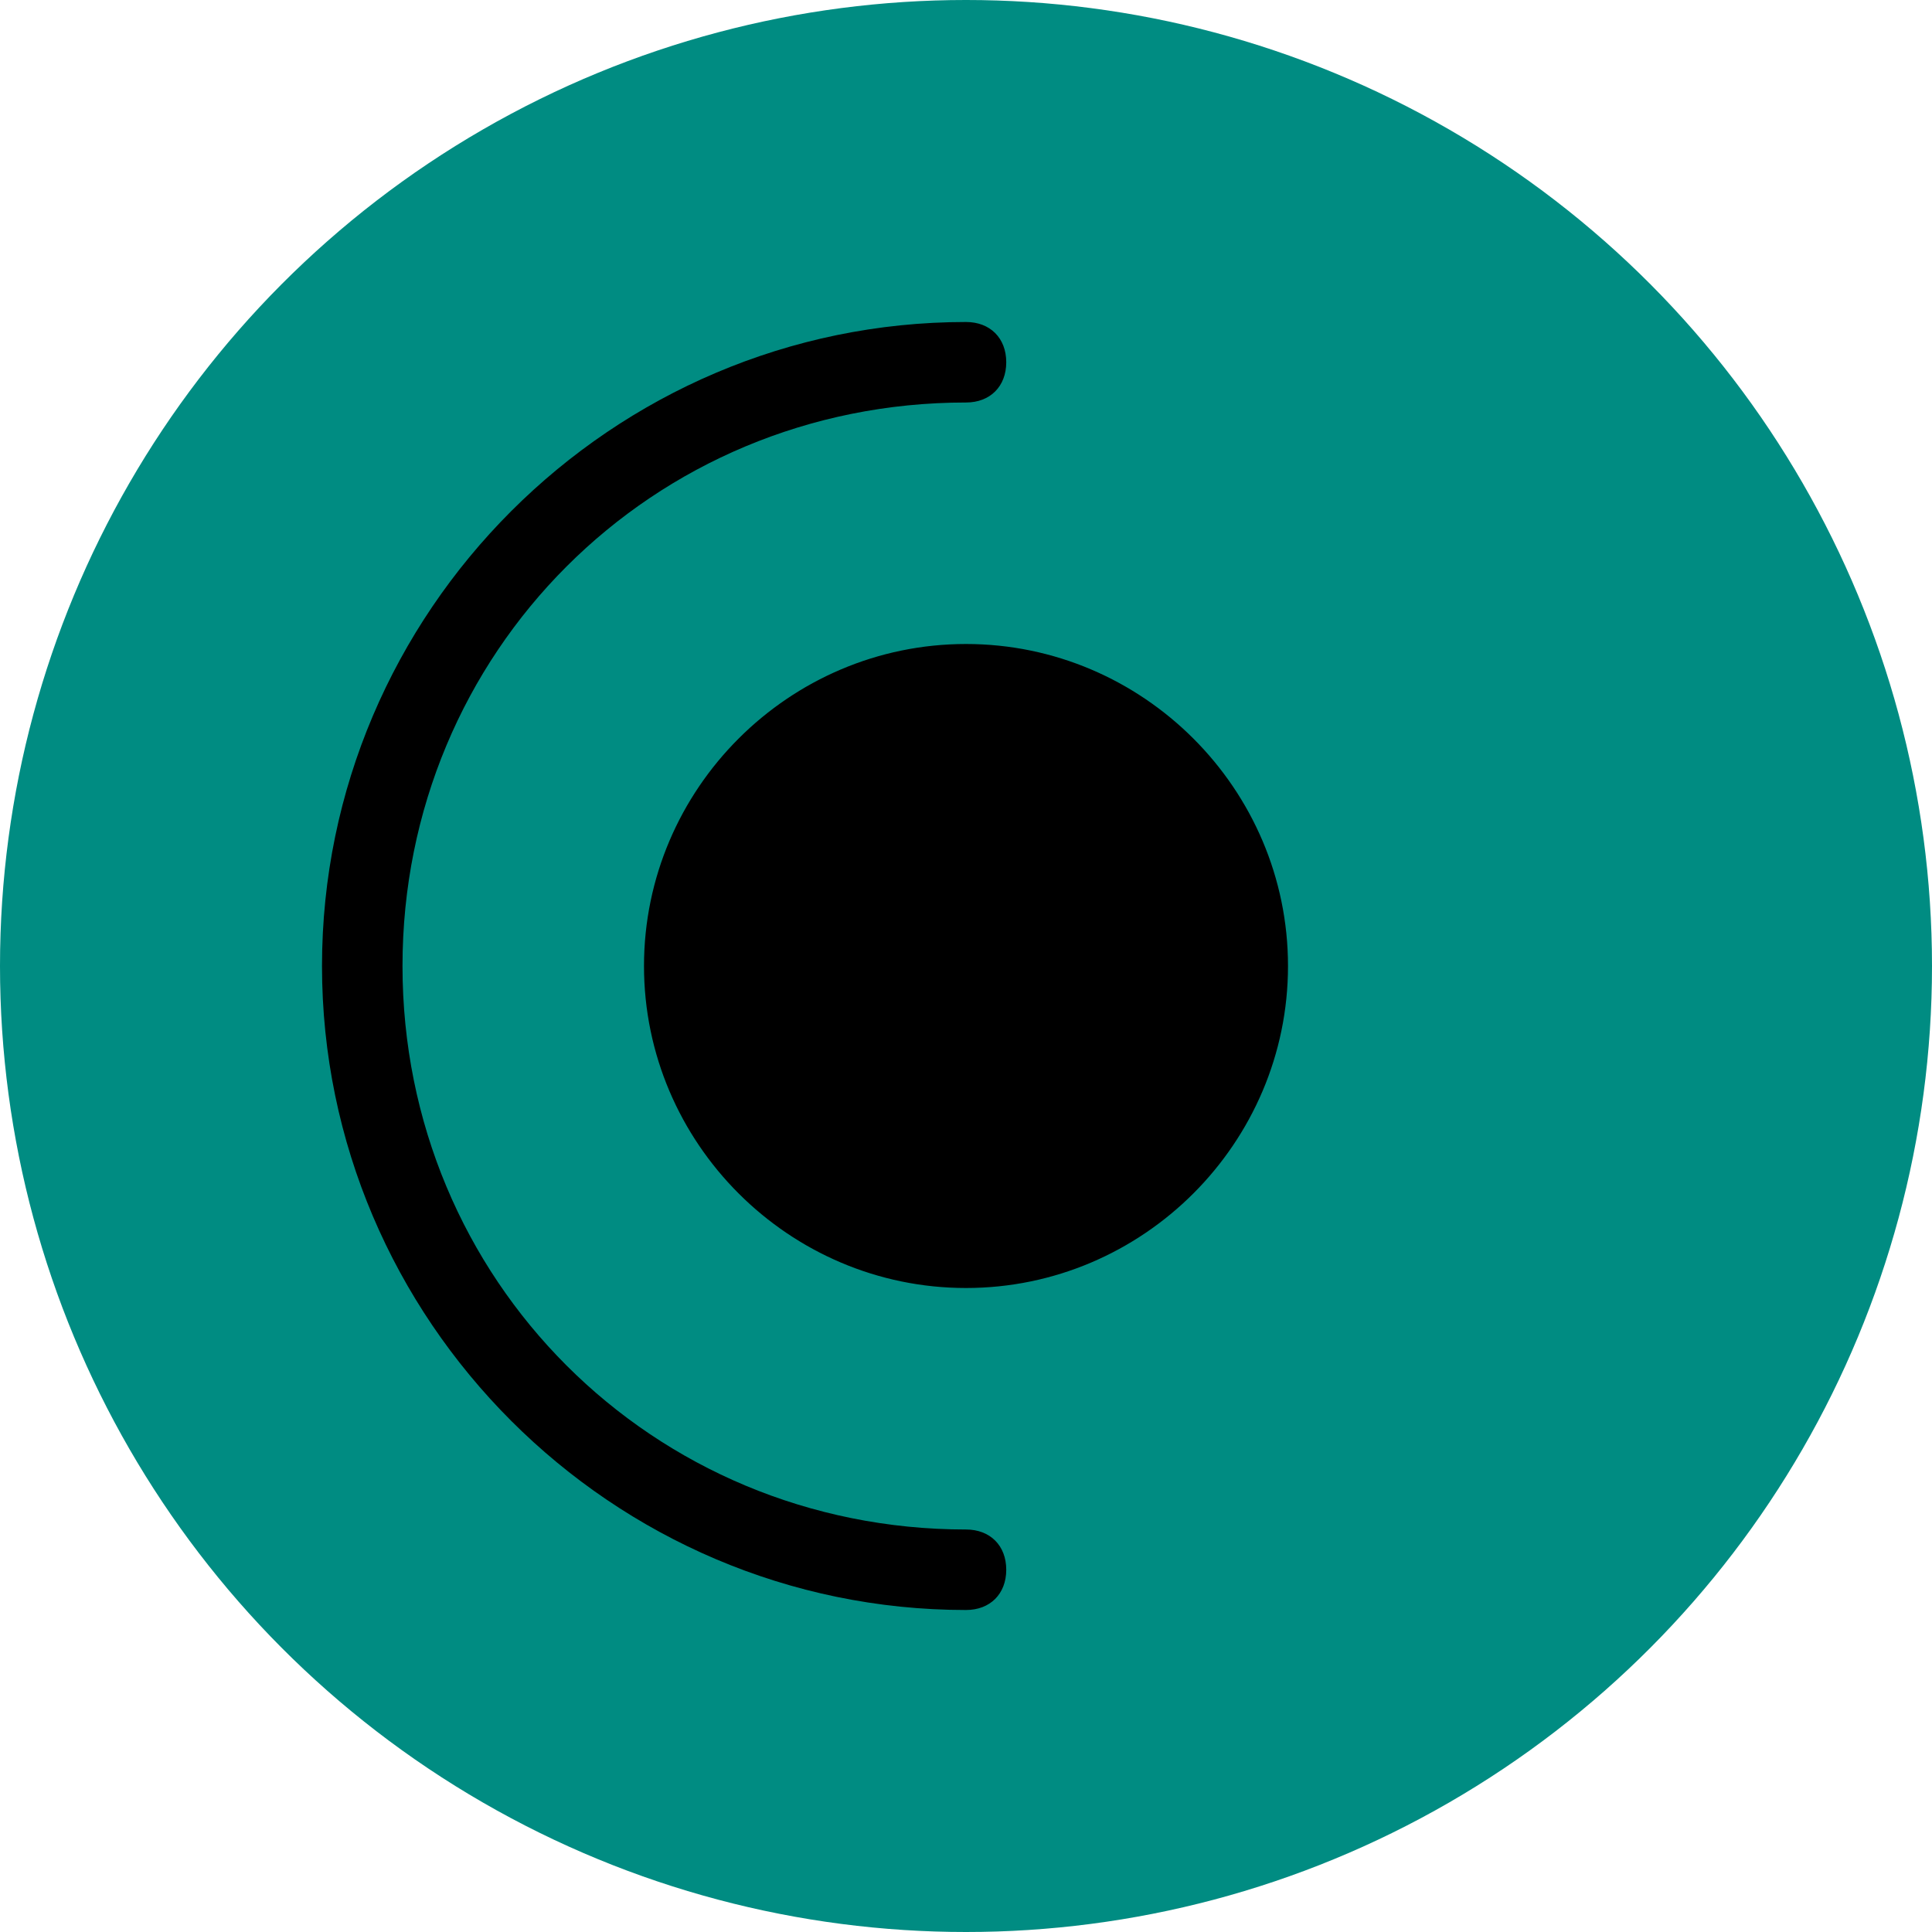
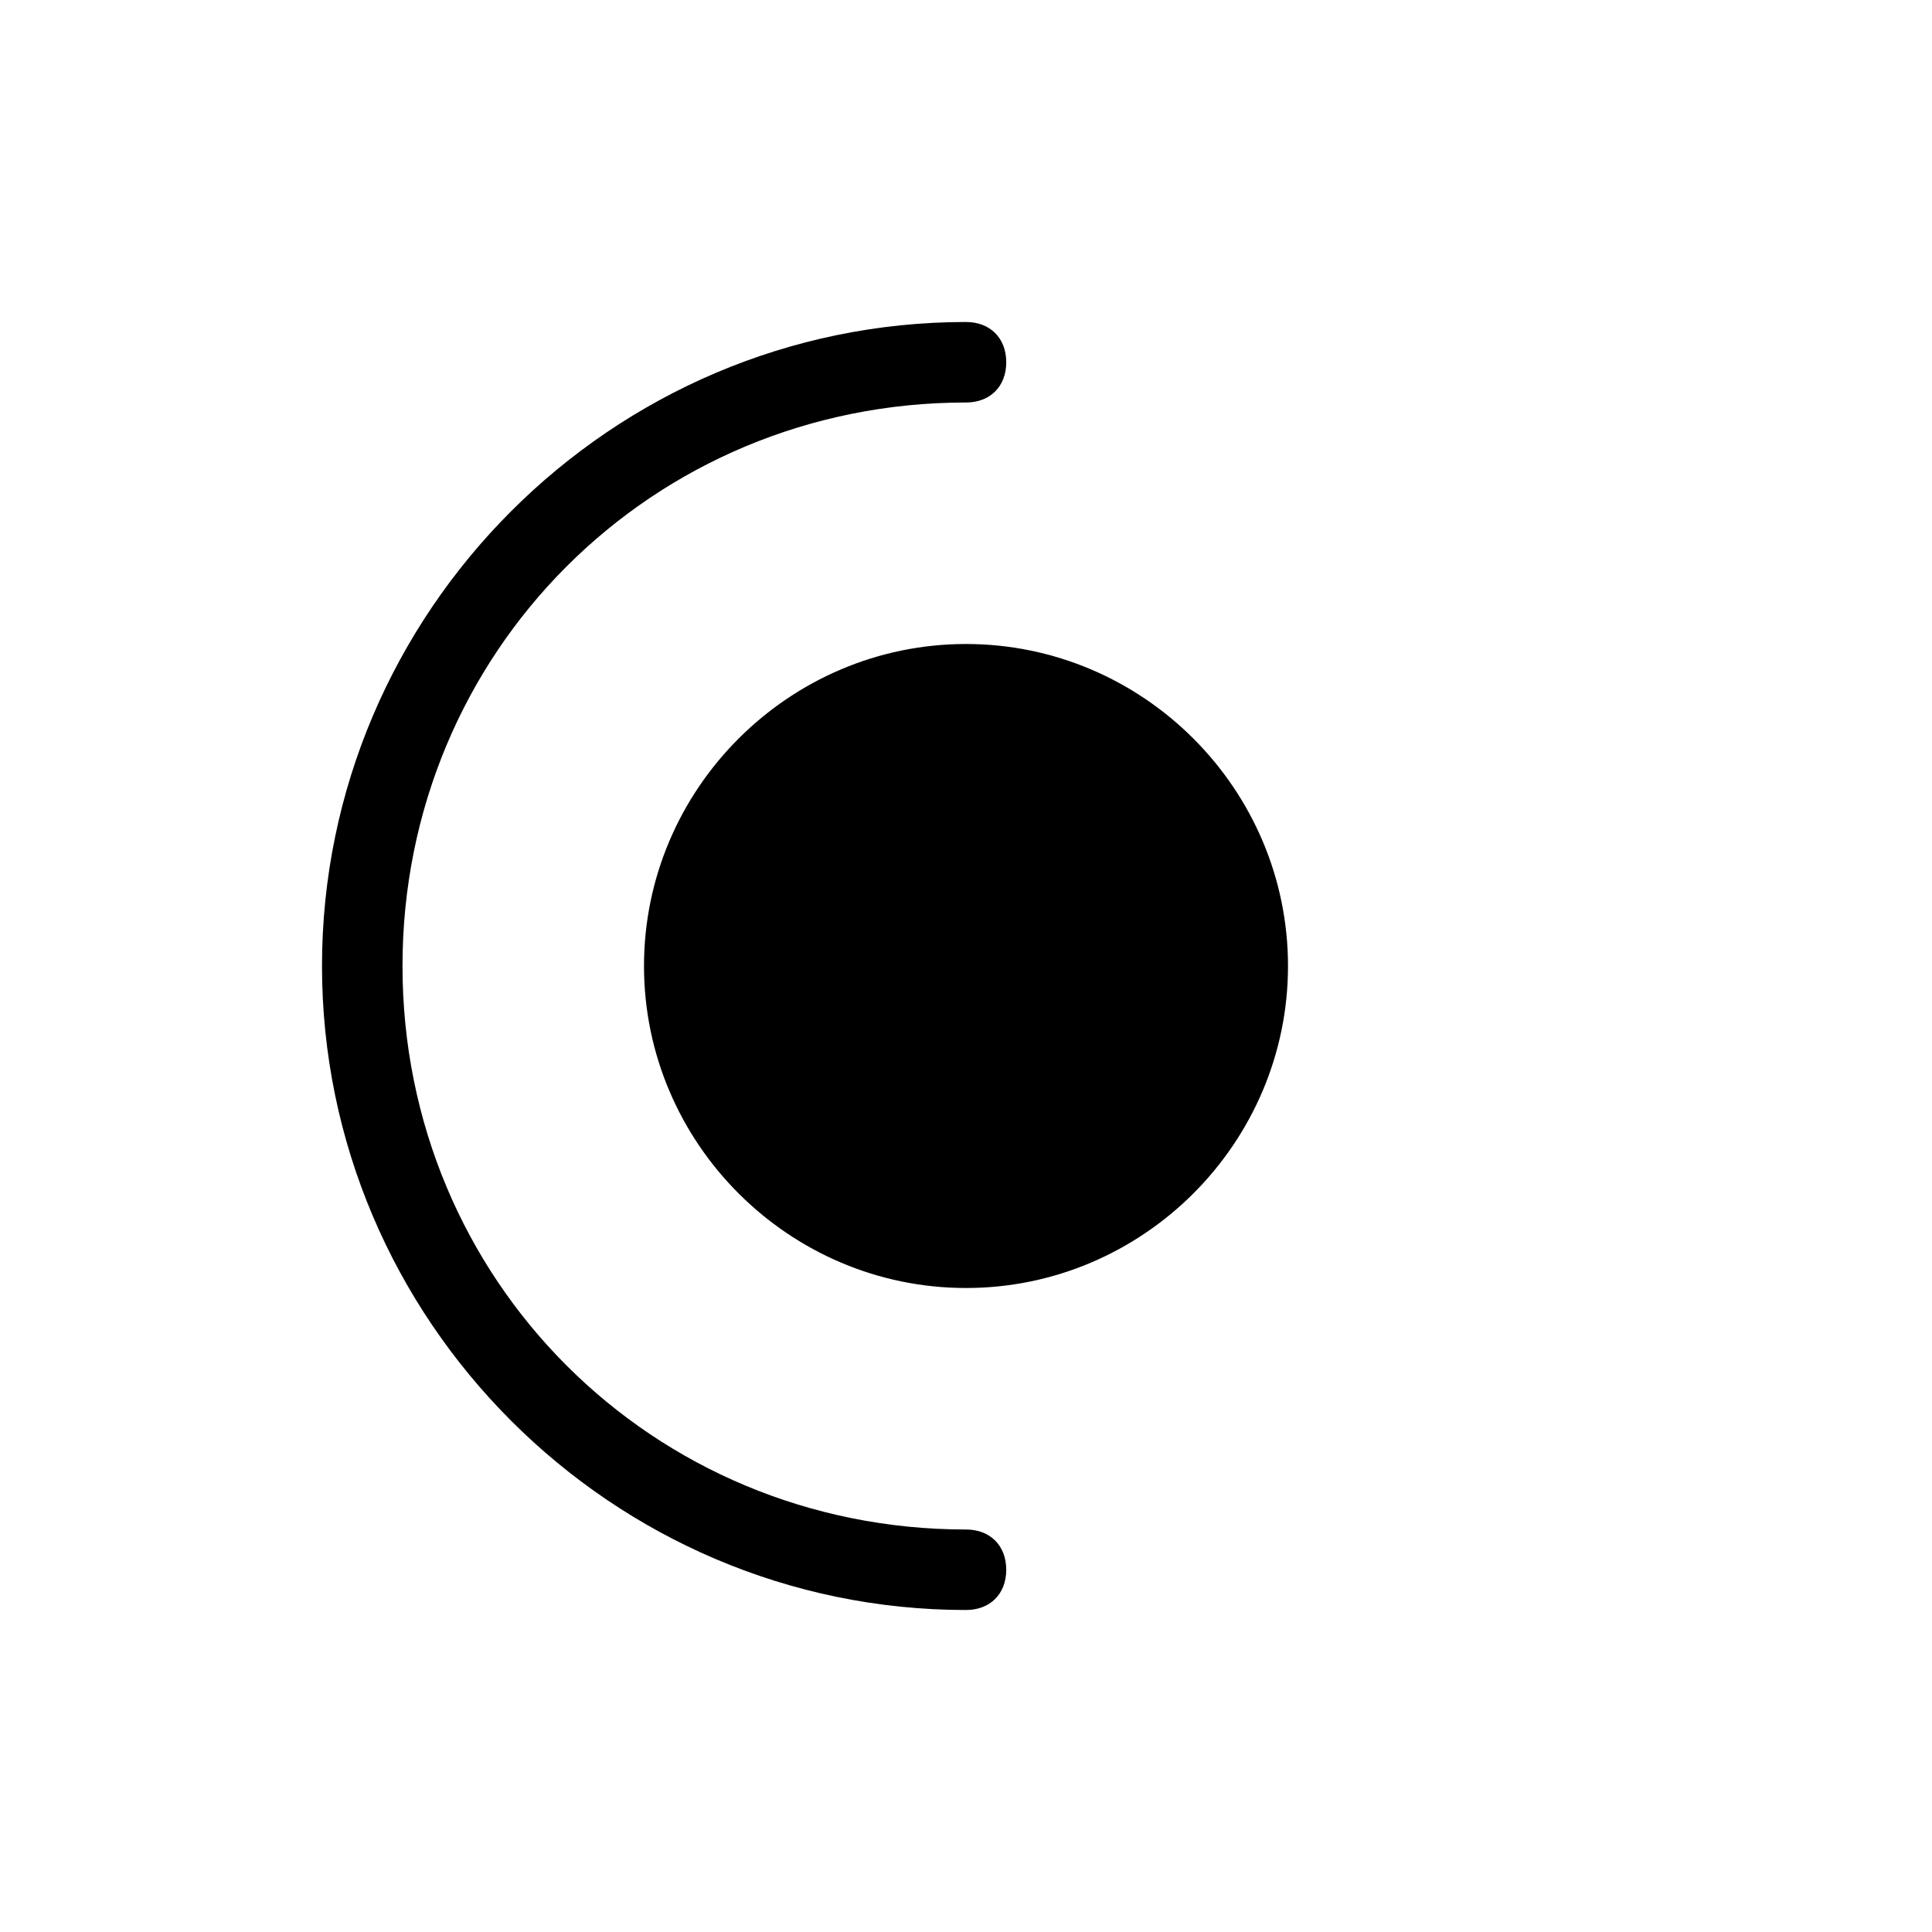
<svg xmlns="http://www.w3.org/2000/svg" version="1.1" id="Icons" x="0px" y="0px" viewBox="0 0 24 24" style="enable-background:new 0 0 24 24;" xml:space="preserve">
  <style type="text/css">
	.st0{fill:#008C82;}
</style>
-   <circle class="st0" cx="12" cy="12" r="12" />
  <path d="M12,8c2.2,0,4,1.8,4,4c0,2.2-1.8,4-4,4c-2.2,0-4-1.8-4-4C8,9.8,9.8,8,12,8z M12,20c0.3,0,0.5-0.2,0.5-0.5  c0-0.3-0.2-0.5-0.5-0.5c-3.9,0-7-3.1-7-7c0-3.9,3.1-7,7-7c0.3,0,0.5-0.2,0.5-0.5C12.5,4.2,12.3,4,12,4c-4.4,0-8,3.6-8,8  C4,16.4,7.6,20,12,20z" />
</svg>